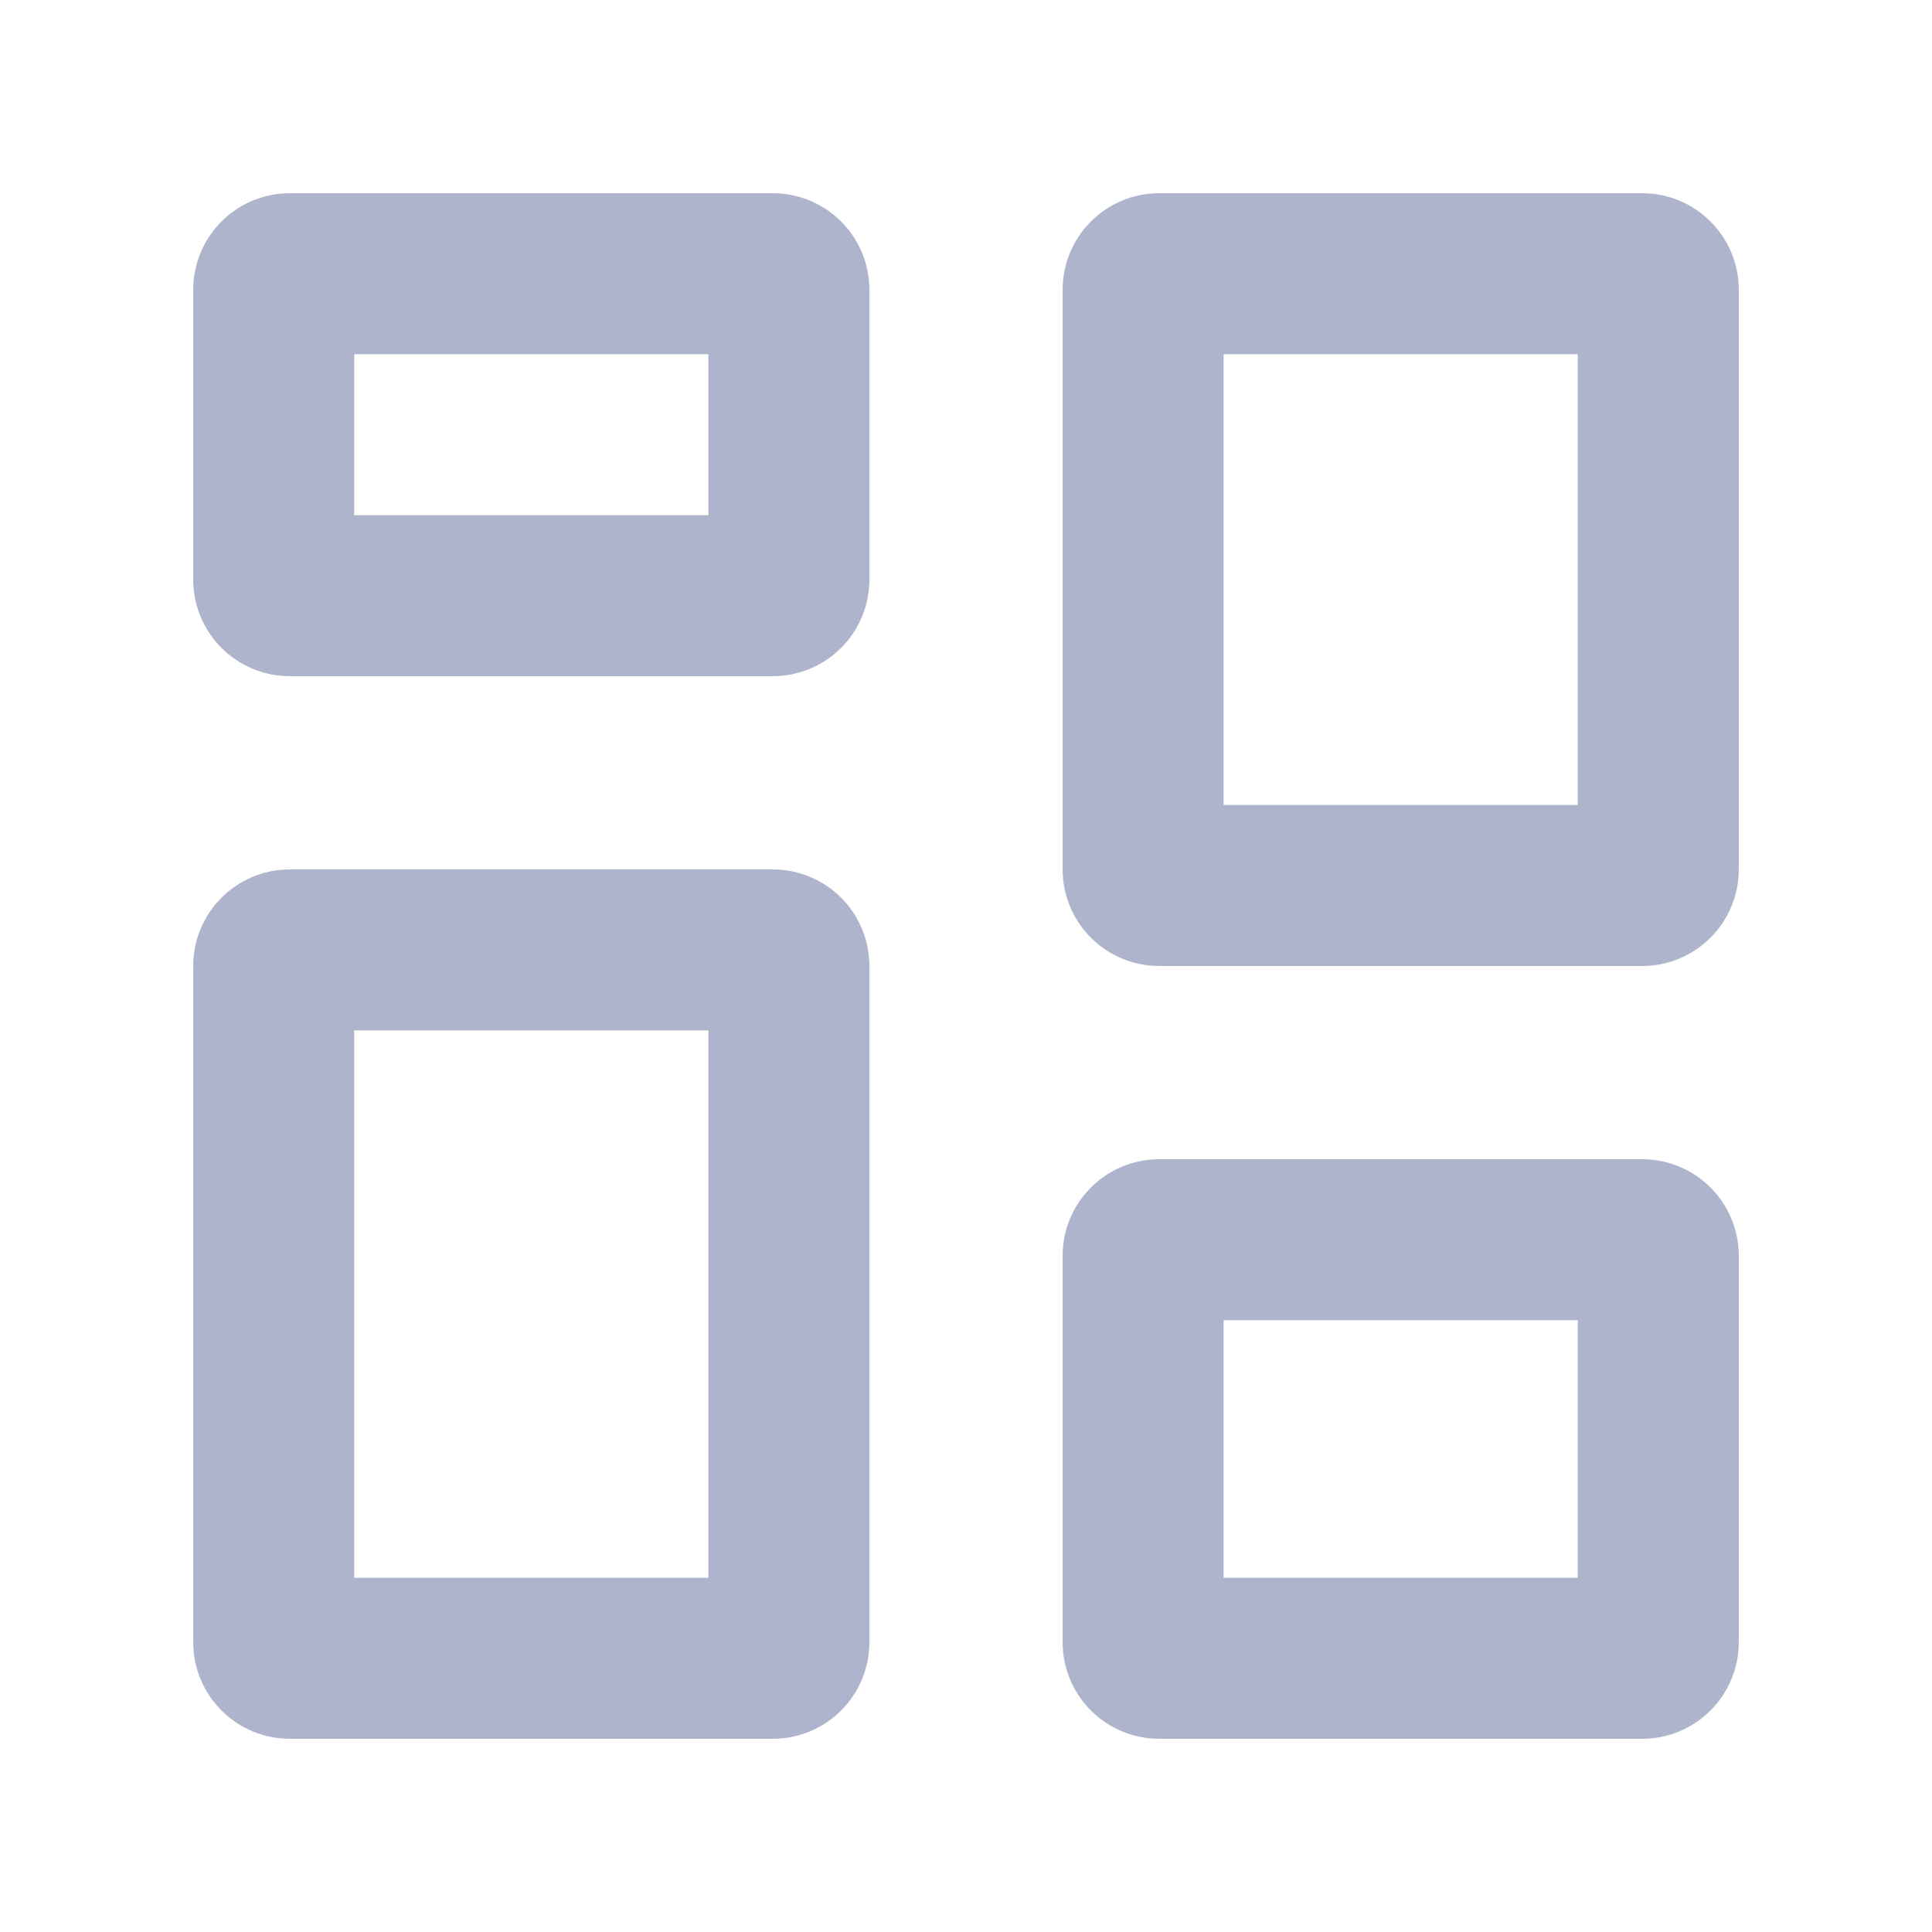
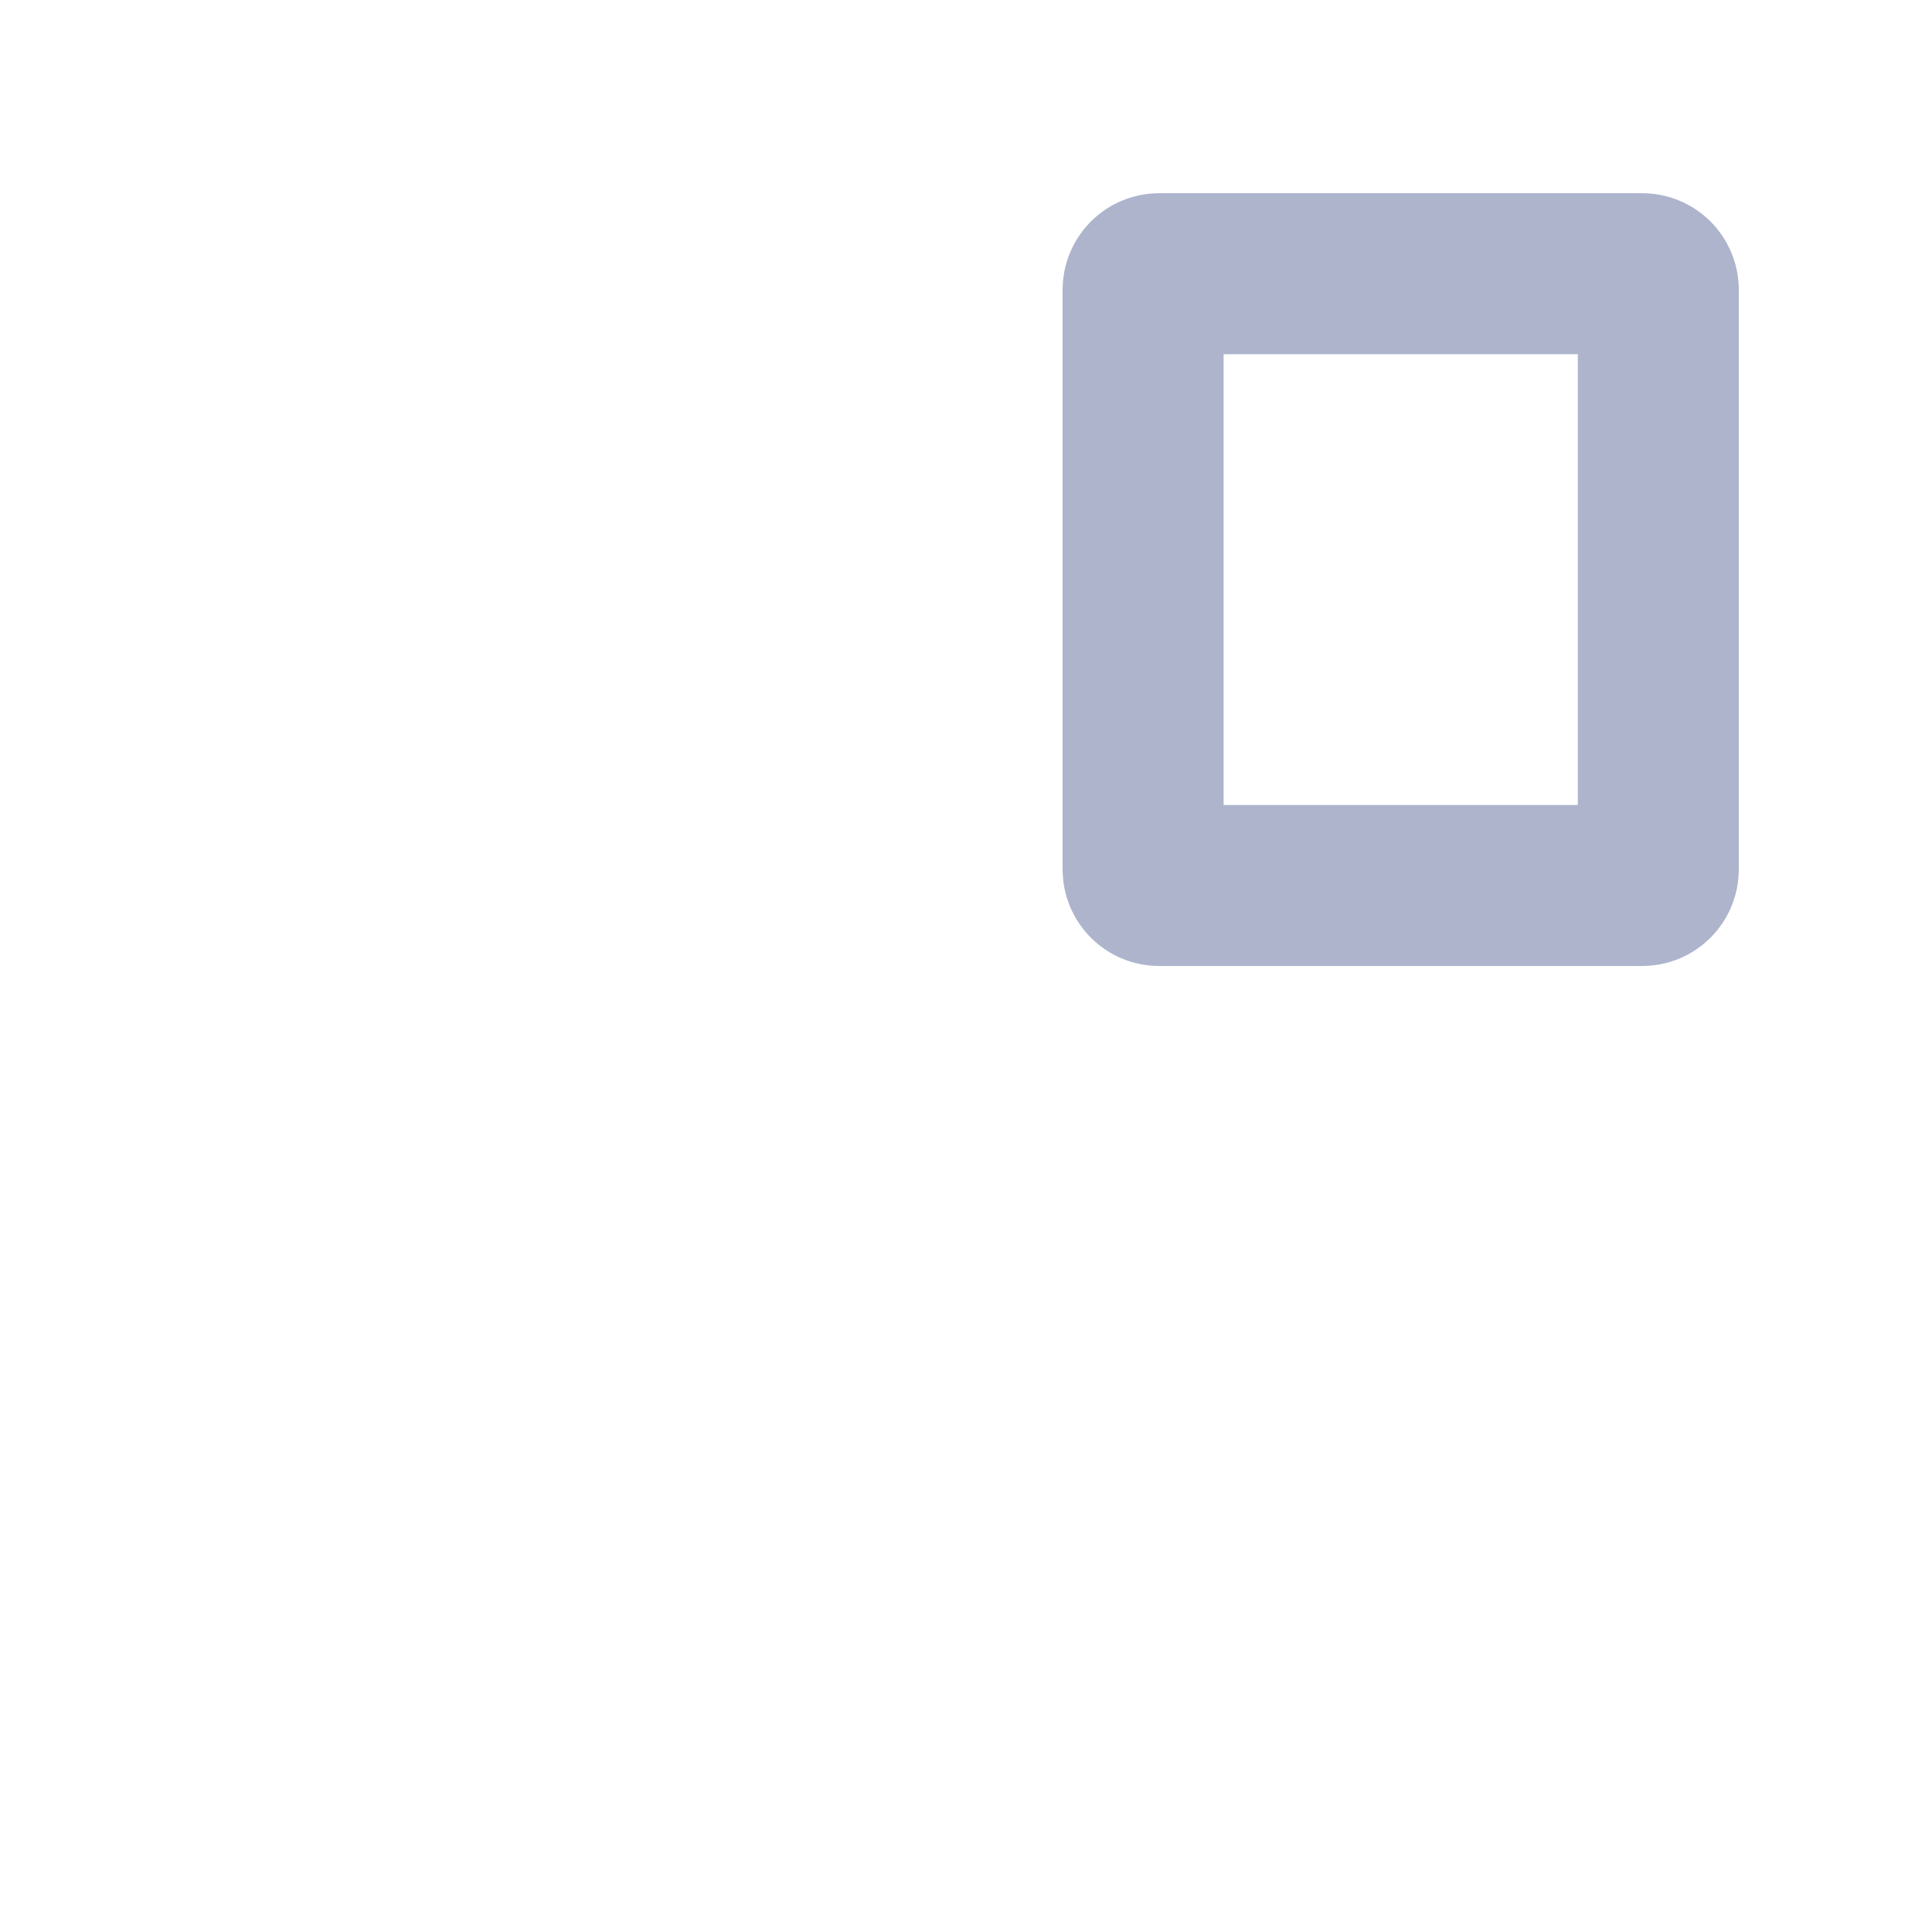
<svg xmlns="http://www.w3.org/2000/svg" width="18" height="18" viewBox="0 0 18 18" fill="none">
-   <path d="M2.7 2.55H7.2C7.283 2.55 7.35 2.617 7.35 2.7V5.4C7.35 5.483 7.283 5.55 7.2 5.55H2.7C2.617 5.55 2.55 5.483 2.55 5.4V2.7C2.55 2.617 2.617 2.55 2.7 2.55Z" stroke="#ADB4CC" stroke-width="1.5" stroke-linecap="round" stroke-linejoin="round" />
  <path d="M10.8 2.55H15.3C15.383 2.55 15.45 2.617 15.45 2.7V8.1C15.45 8.183 15.383 8.25 15.3 8.25H10.8C10.717 8.25 10.65 8.183 10.65 8.1V2.7C10.65 2.617 10.717 2.55 10.8 2.55Z" stroke="#ADB4CC" stroke-width="1.5" stroke-linecap="round" stroke-linejoin="round" />
-   <path d="M2.7 8.85H7.2C7.283 8.85 7.35 8.917 7.35 9V15.3C7.35 15.383 7.283 15.45 7.2 15.45H2.7C2.617 15.45 2.55 15.383 2.55 15.3V9C2.55 8.917 2.617 8.85 2.7 8.85Z" stroke="#ADB4CC" stroke-width="1.5" stroke-linecap="round" stroke-linejoin="round" />
-   <path d="M10.8 11.55H15.3C15.383 11.55 15.45 11.617 15.45 11.7V15.3C15.45 15.383 15.383 15.45 15.3 15.45H10.8C10.717 15.45 10.65 15.383 10.65 15.3V11.7C10.65 11.617 10.717 11.55 10.8 11.55Z" stroke="#ADB4CC" stroke-width="1.5" stroke-linecap="round" stroke-linejoin="round" />
</svg>